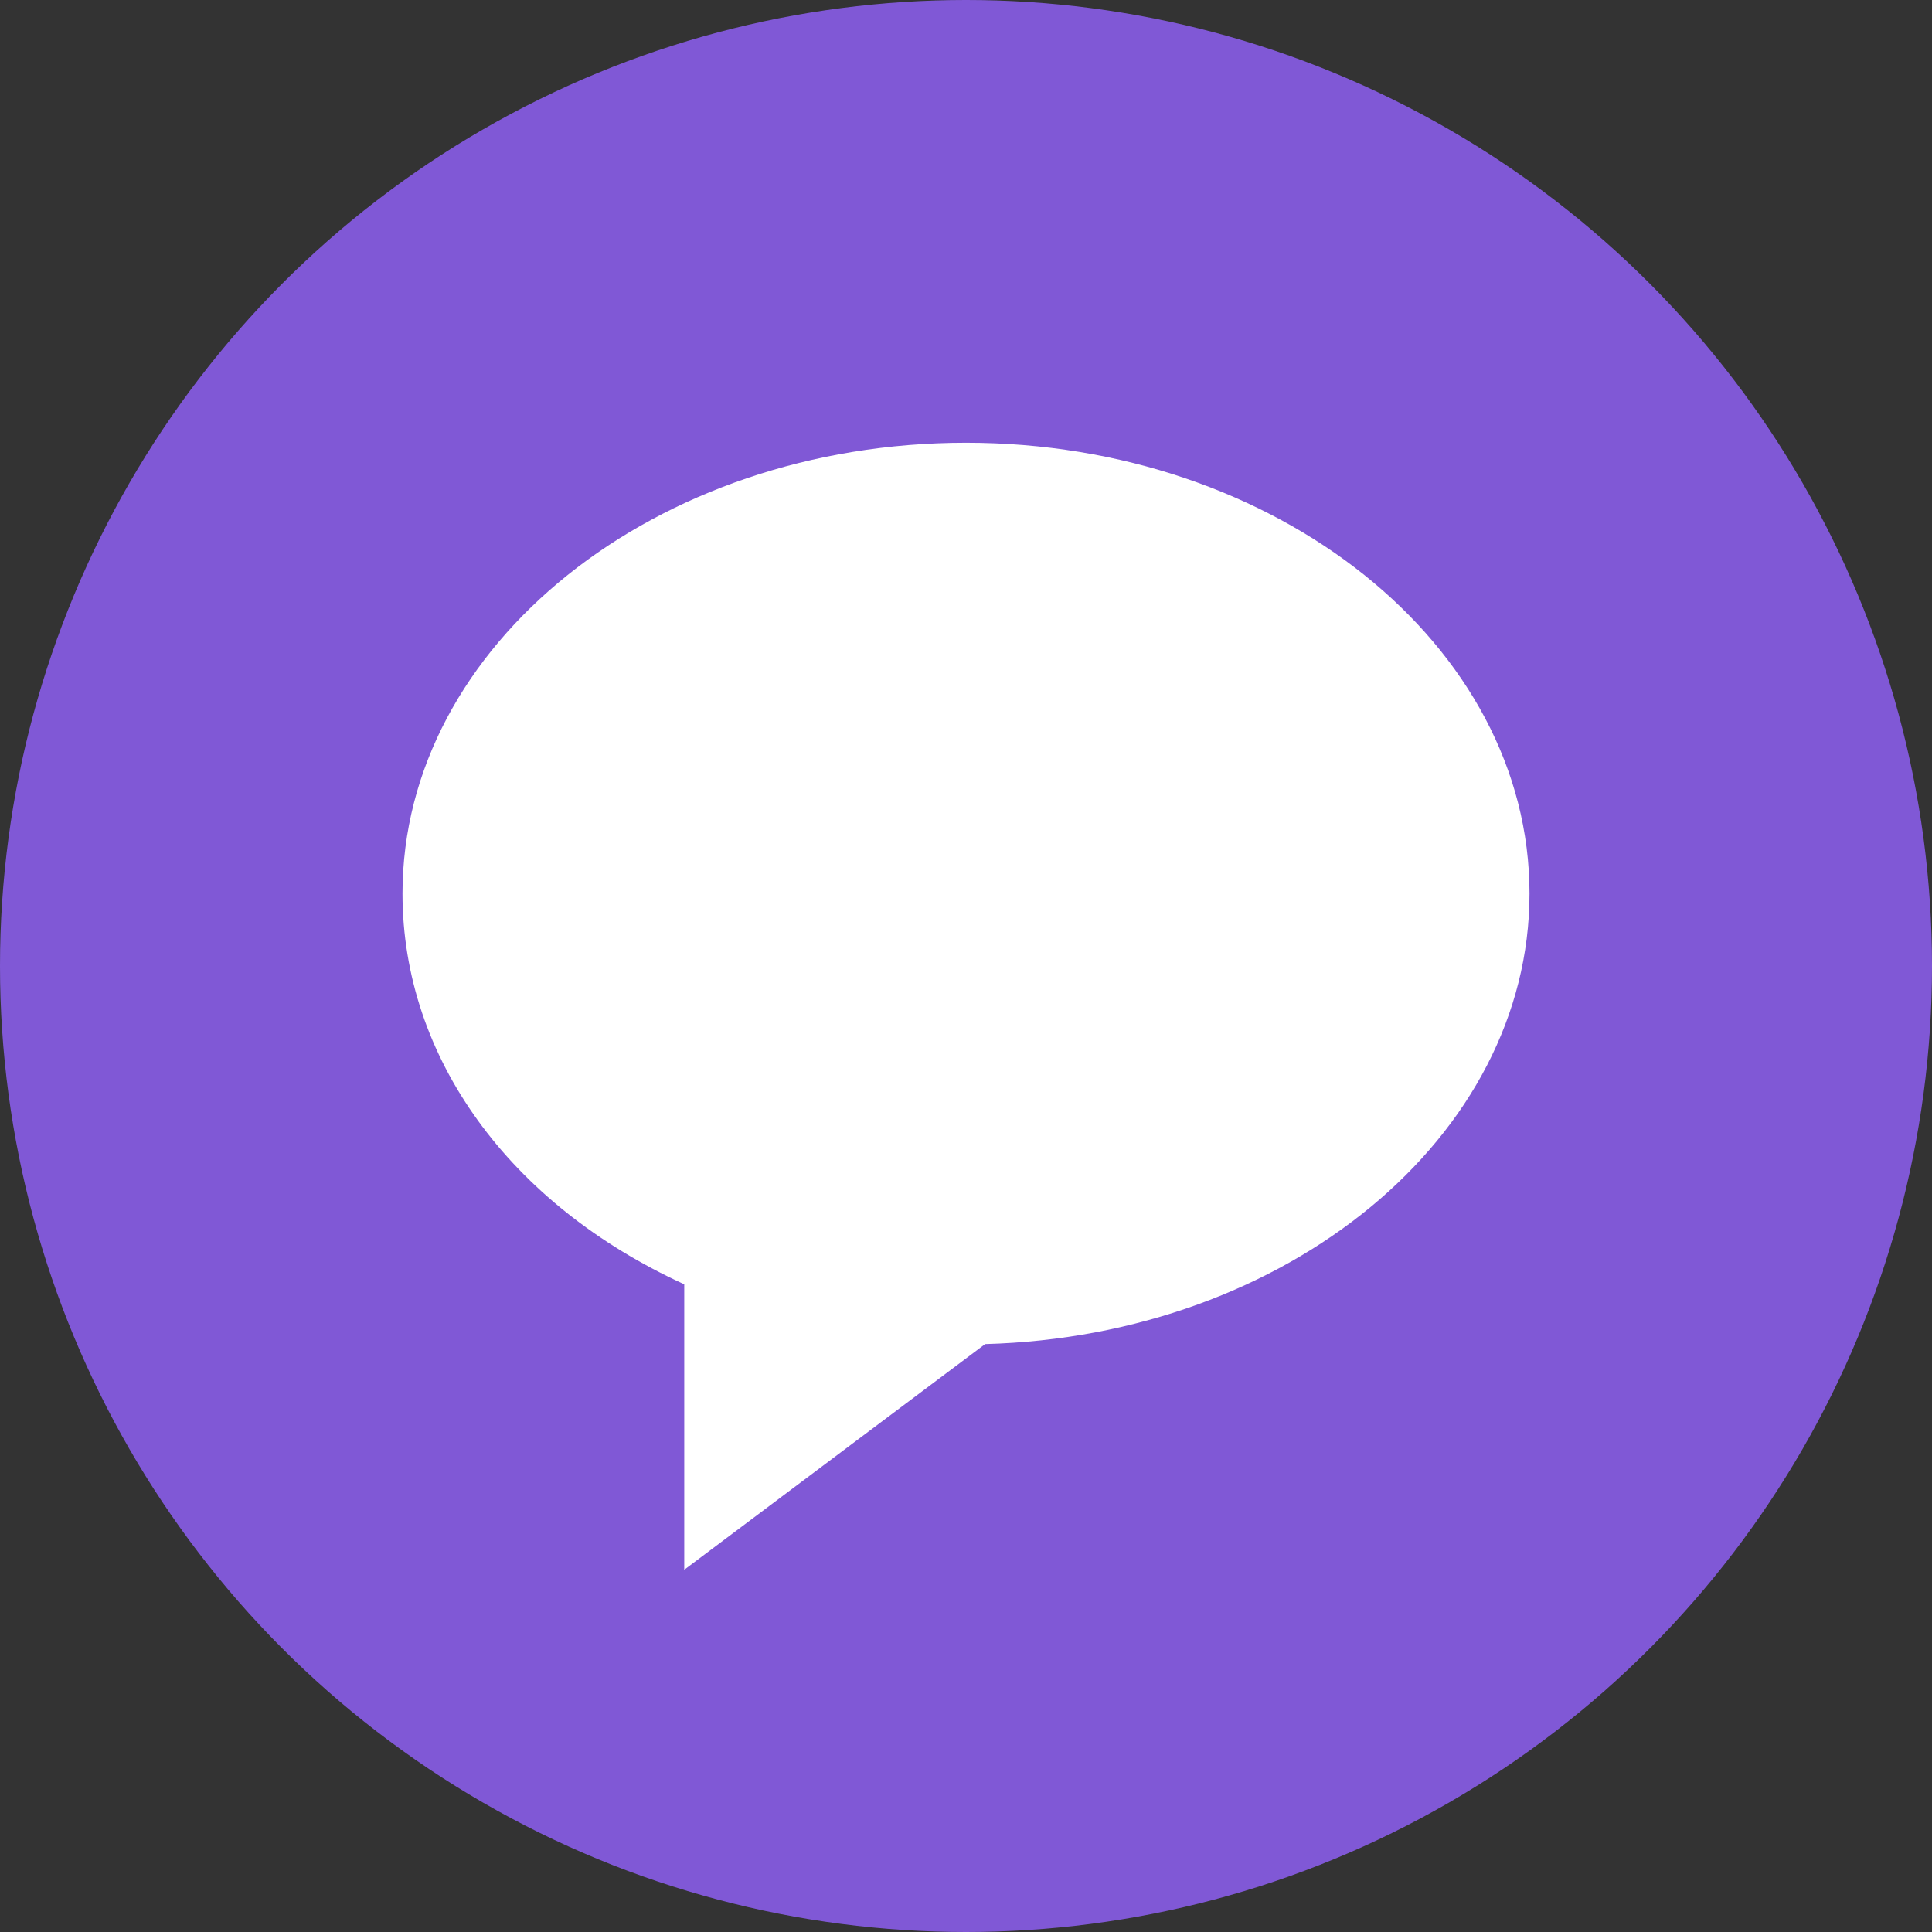
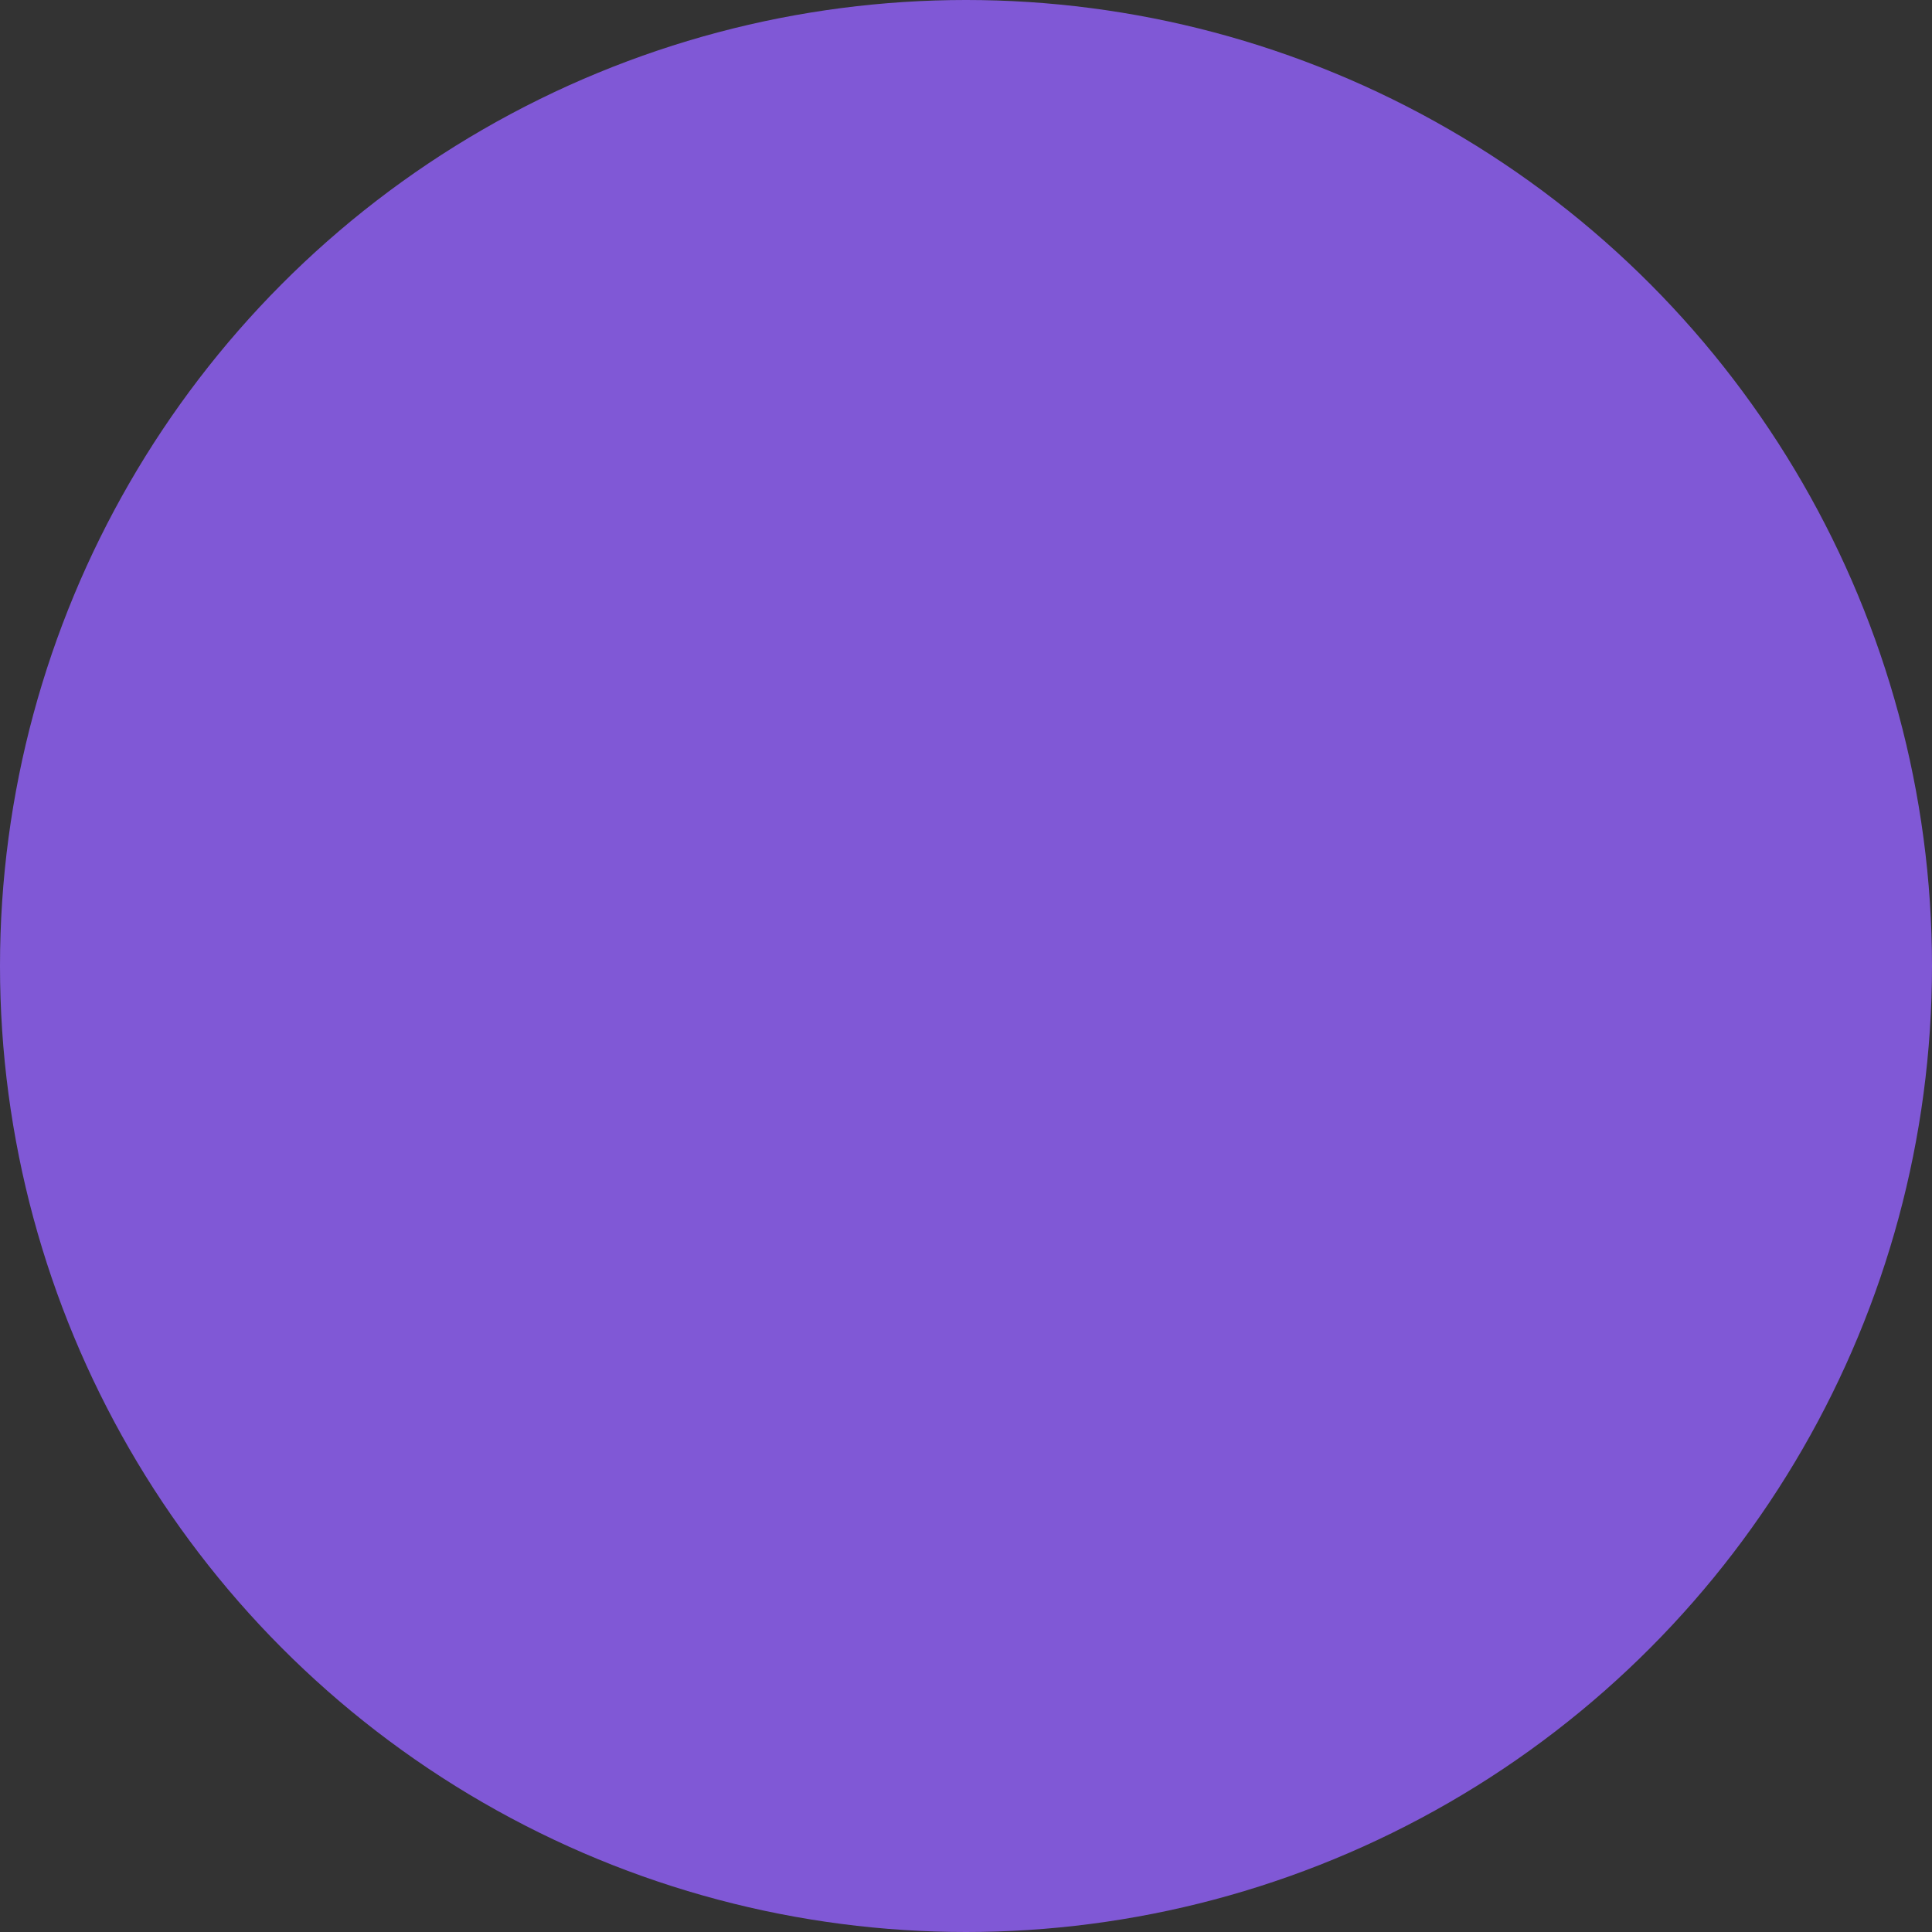
<svg xmlns="http://www.w3.org/2000/svg" width="48" height="48" viewBox="0 0 48 48" fill="none">
  <rect x="0" y="0" width="48" height="48" fill="#333333" stroke="none" />
  <circle opacity="0.8" cx="24" cy="24" r="24" fill="#9462FF" />
-   <path d="M24 11C16.28 11 10 16.025 10 22.2C10 26.271 12.657 29.921 17 31.908V39L24.476 33.393C31.976 33.193 38 28.248 38 22.2C38 16.025 31.72 11 24 11Z" fill="white" />
</svg>